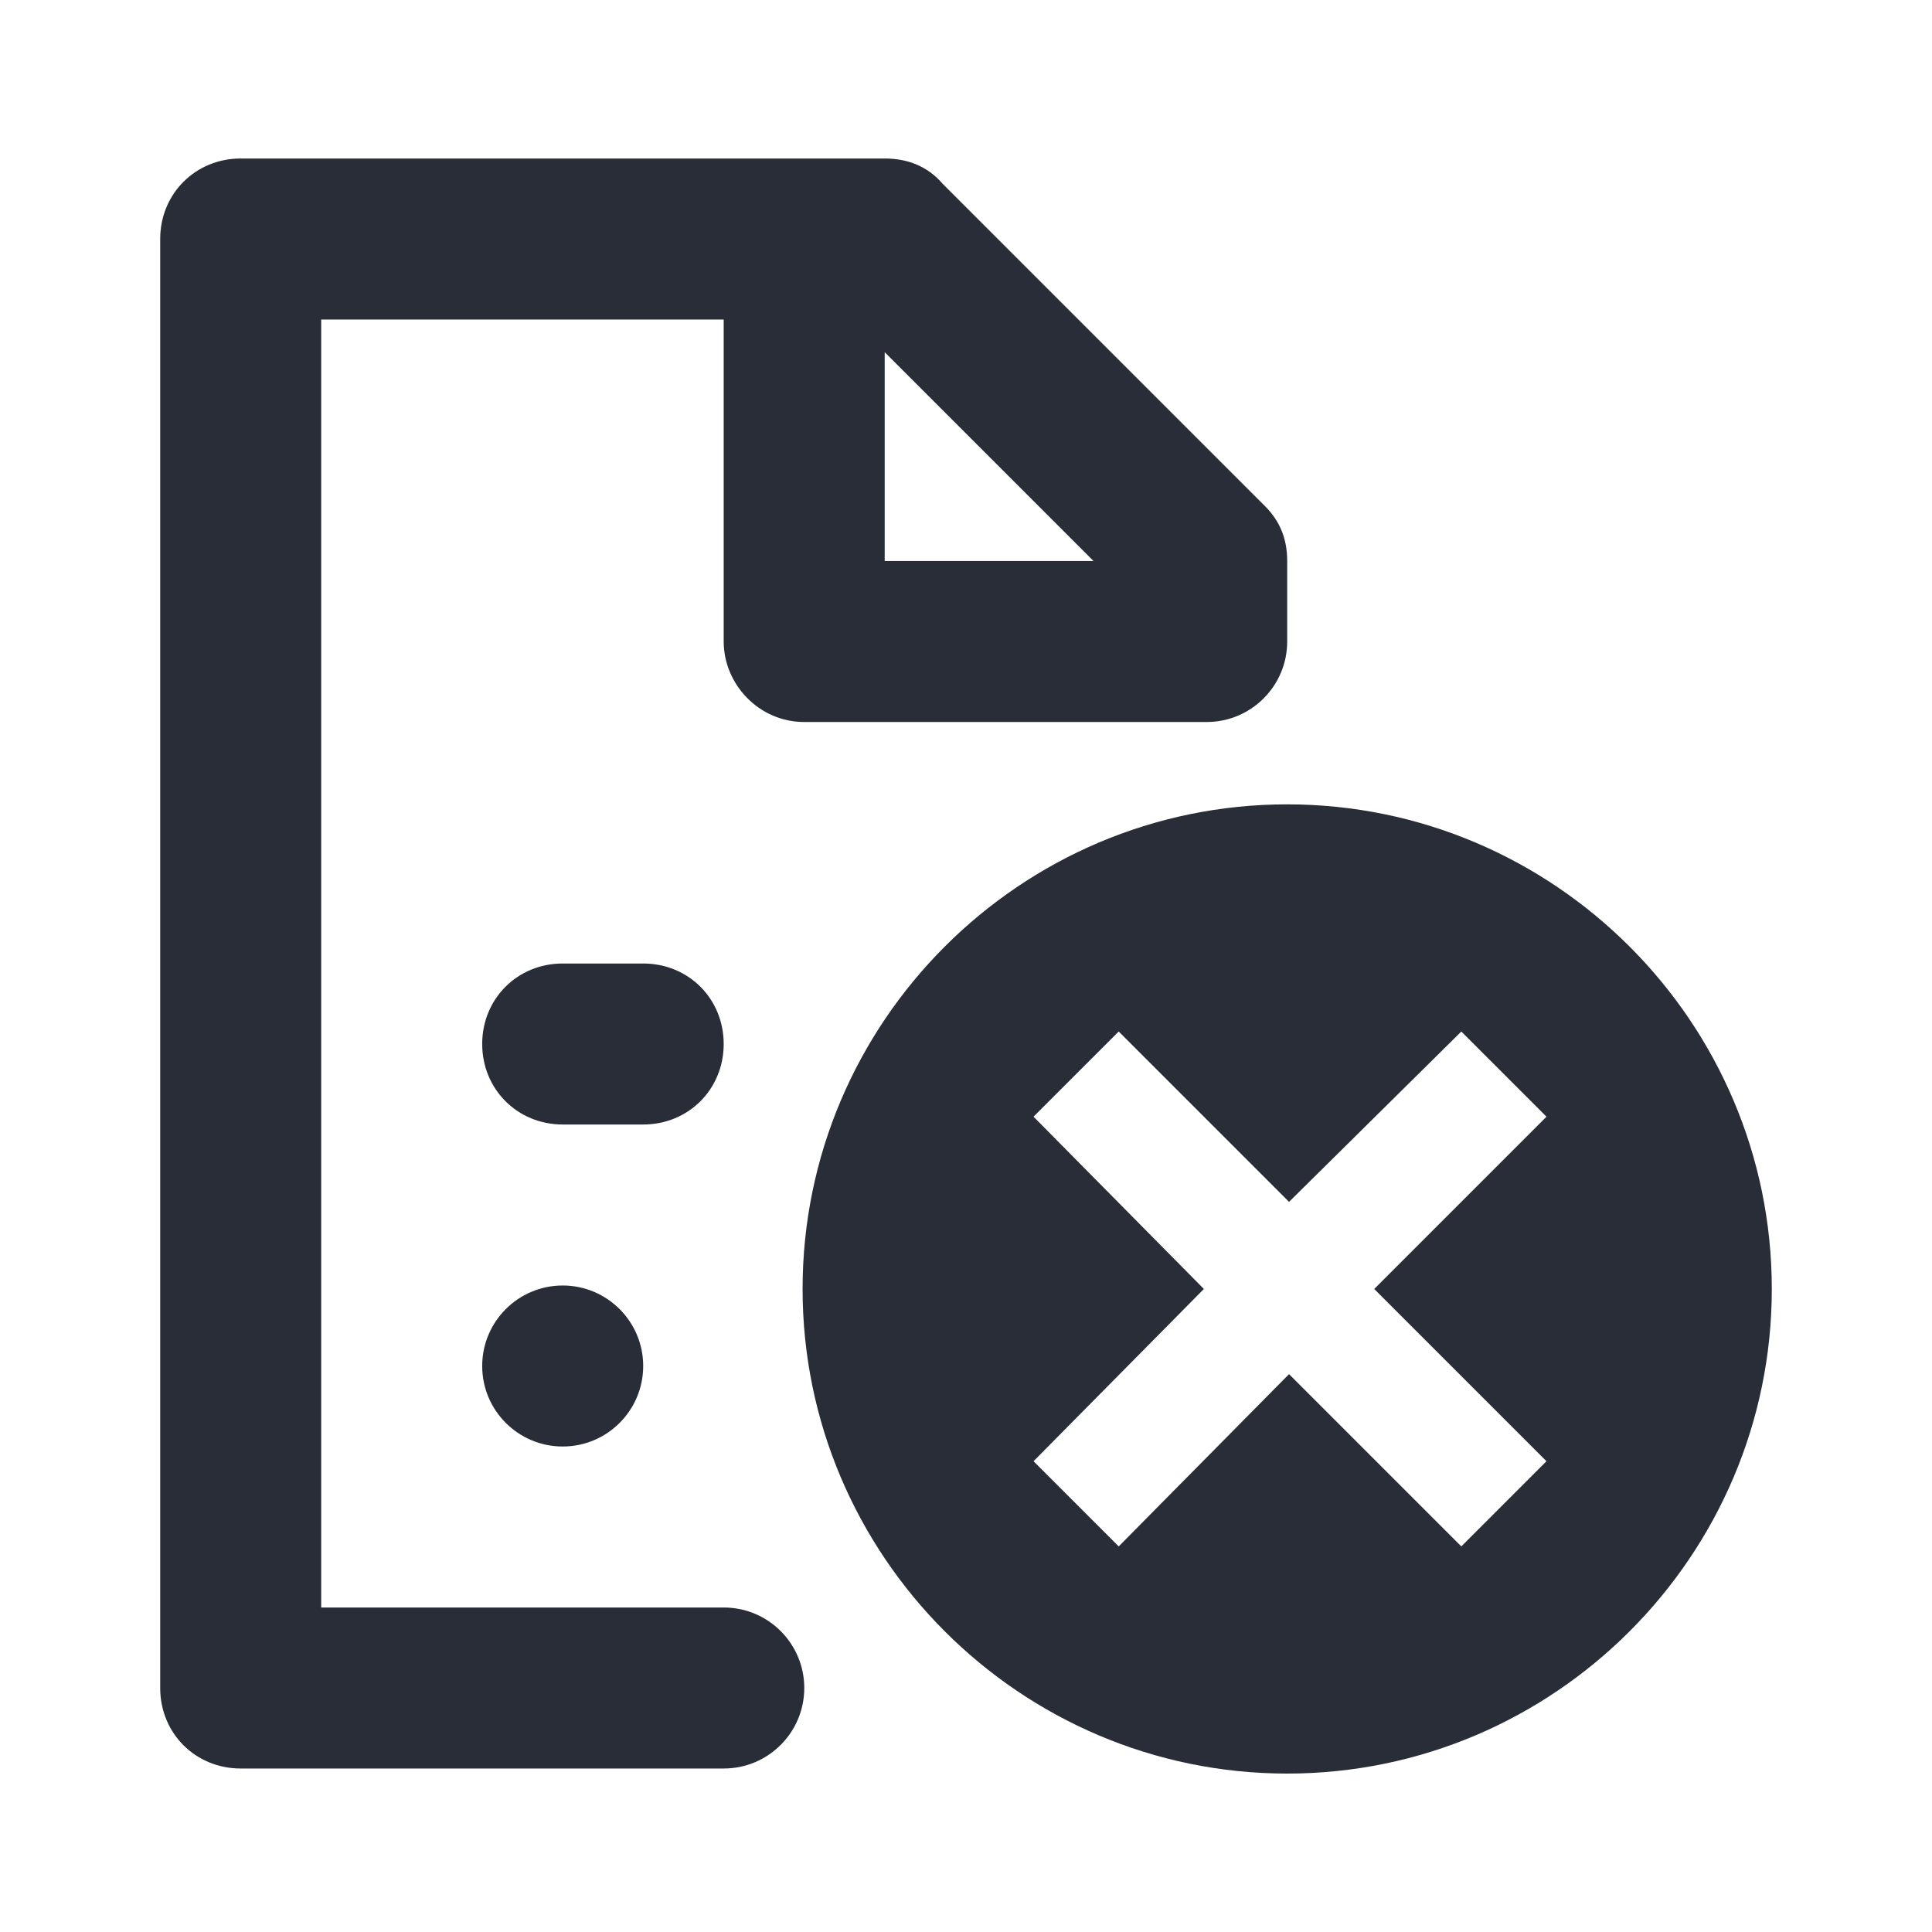
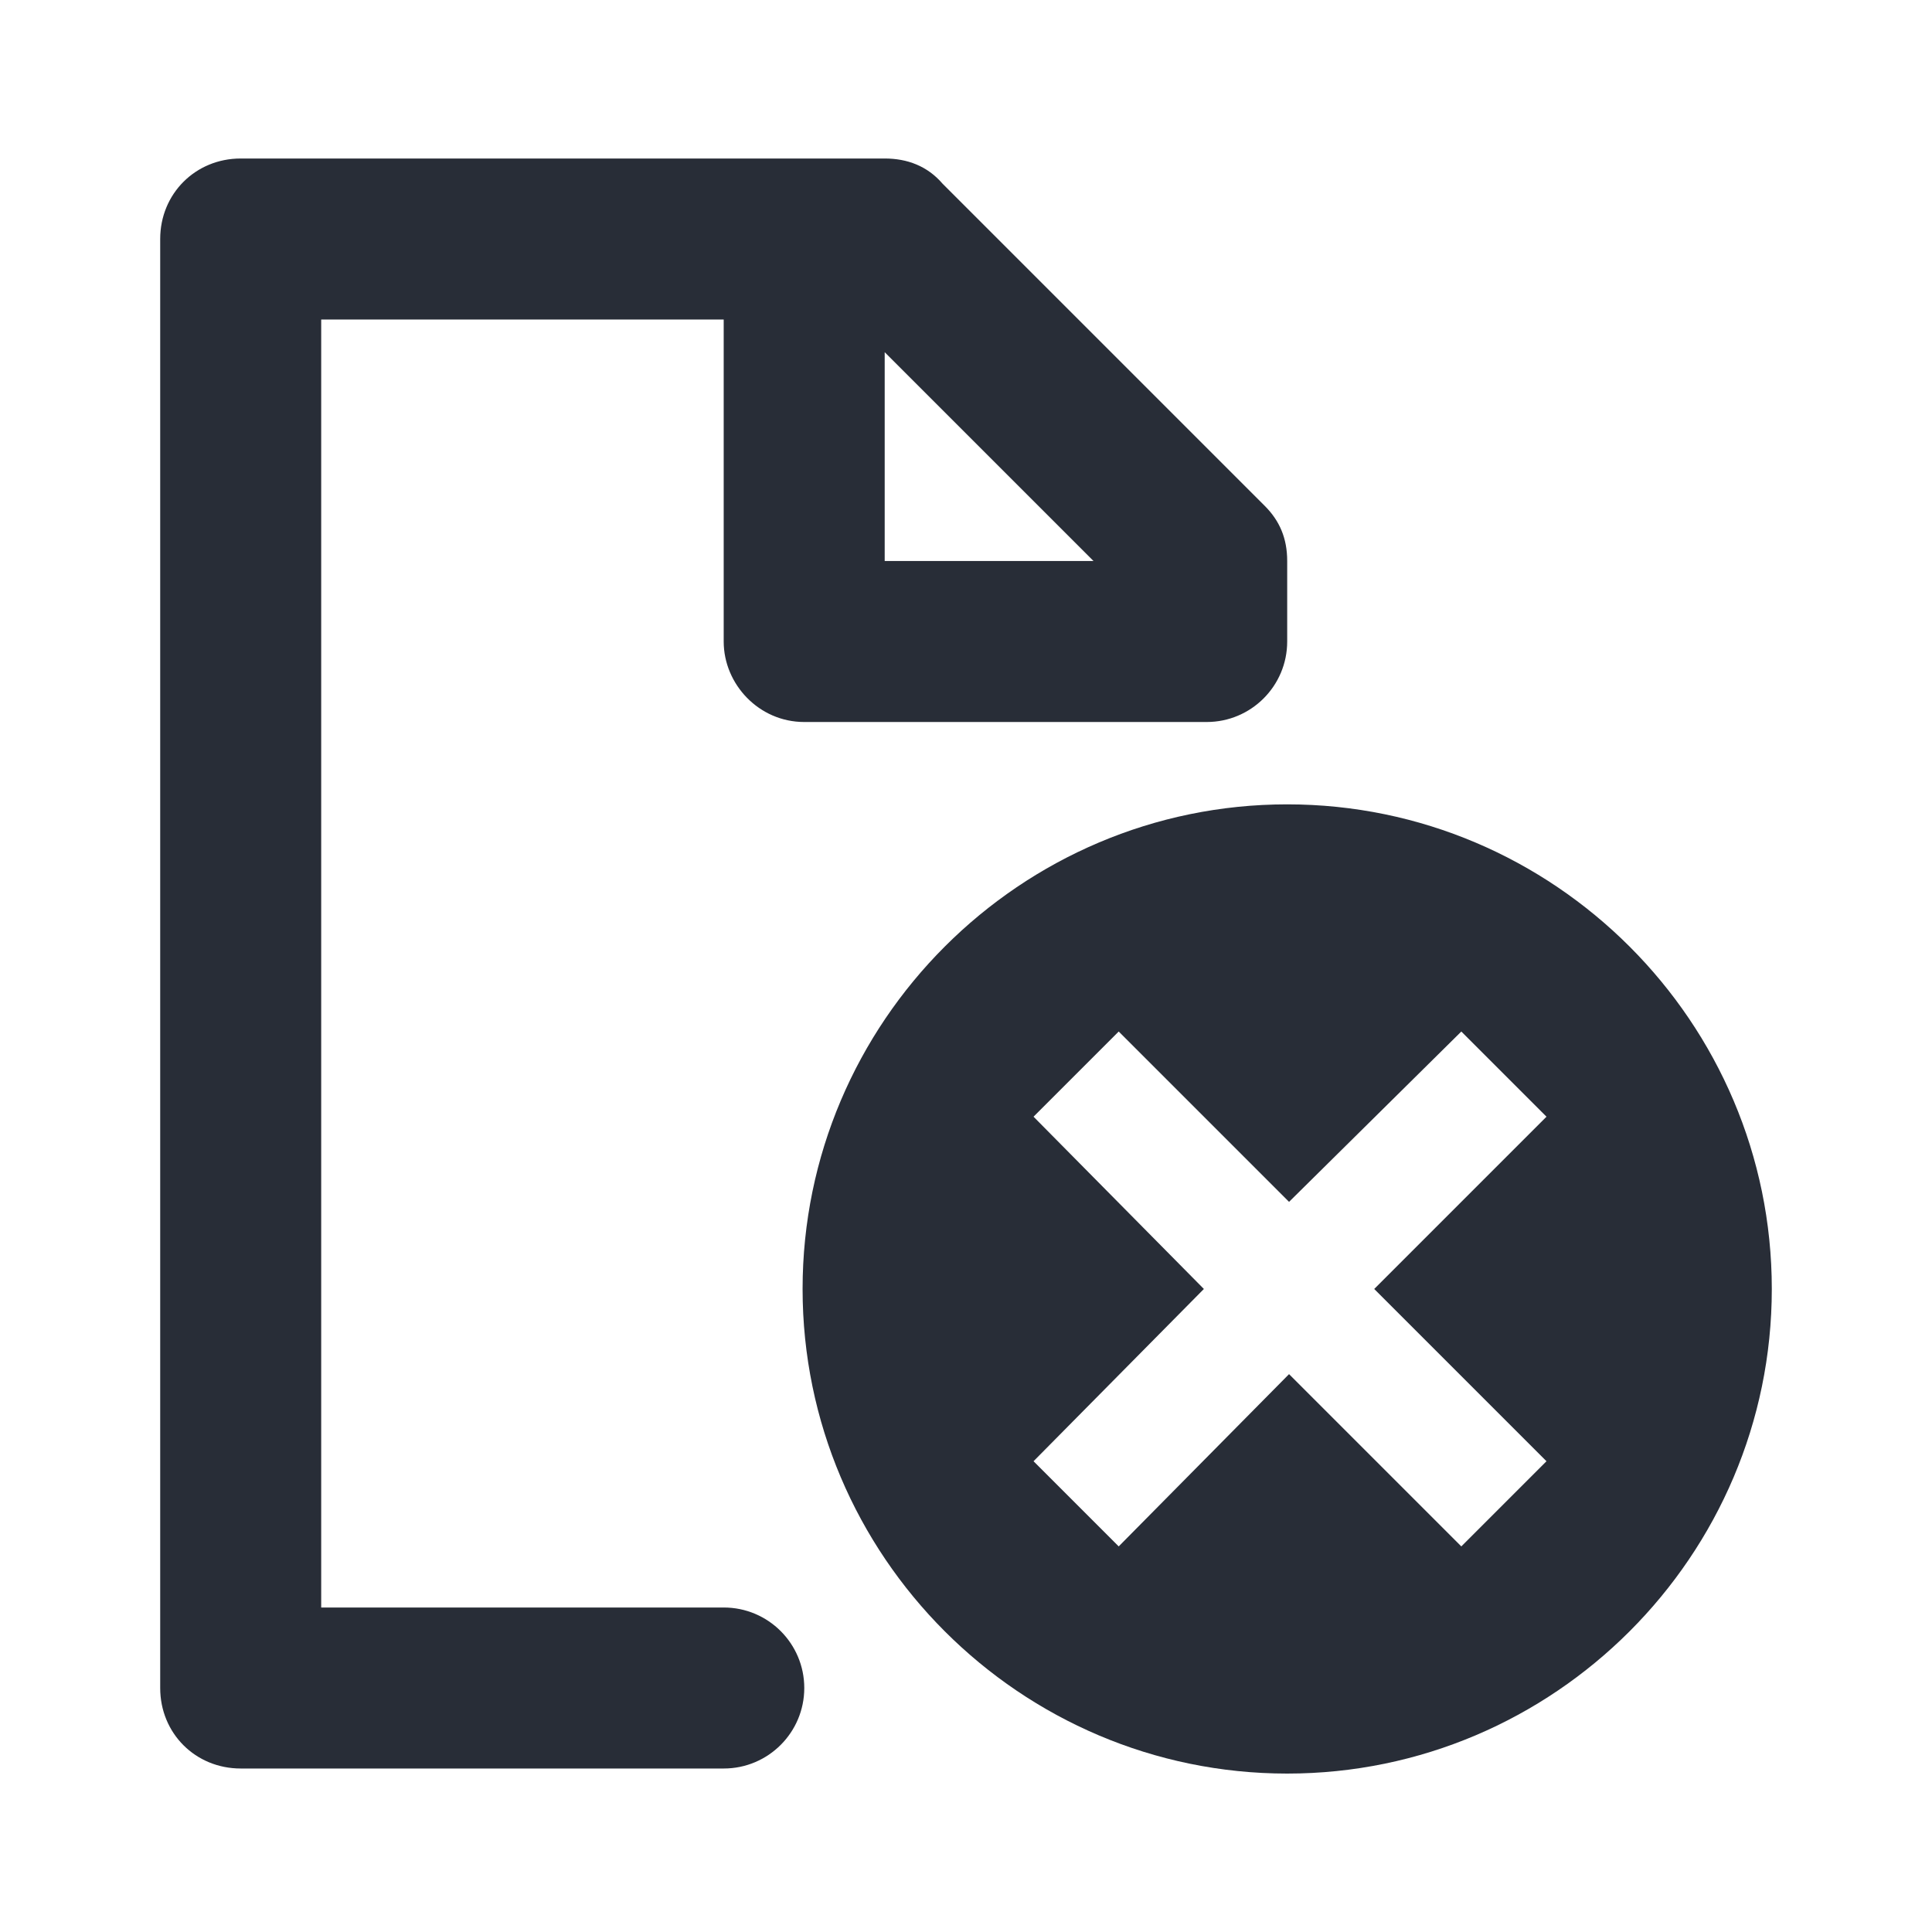
<svg xmlns="http://www.w3.org/2000/svg" width="24" height="24" viewBox="0 0 24 24" fill="none">
  <path fill-rule="evenodd" clip-rule="evenodd" d="M11.709 2.282C11.521 2.063 11.271 1.969 10.99 1.969H2.99C2.428 1.969 1.99 2.407 1.99 2.969V20.969C1.99 21.532 2.428 21.969 2.99 21.969H8.991C9.543 21.969 9.991 21.521 9.991 20.969C9.991 20.417 9.543 19.969 8.991 19.969H3.99V3.969H8.99V7.969C8.99 8.5 9.428 8.969 9.99 8.969H14.99C15.542 8.969 15.99 8.521 15.99 7.969V6.969C15.99 6.688 15.897 6.469 15.709 6.282L11.709 2.282ZM10.99 6.969V4.375L13.584 6.969H10.99Z" fill="#282D37" />
-   <path d="M7.99 16.969C7.99 16.417 7.542 15.969 6.99 15.969C6.438 15.969 5.99 16.417 5.99 16.969C5.99 17.521 6.438 17.969 6.99 17.969C7.542 17.969 7.99 17.521 7.99 16.969Z" fill="#282D37" />
-   <path d="M8.99 12.969C8.99 12.406 8.553 11.969 7.99 11.969H6.99C6.428 11.969 5.99 12.406 5.99 12.969C5.99 13.531 6.428 13.969 6.99 13.969H7.99C8.553 13.969 8.99 13.531 8.99 12.969Z" fill="#282D37" />
  <path fill-rule="evenodd" clip-rule="evenodd" d="M22.01 16.012C22.01 12.696 19.305 9.992 15.99 9.992C12.674 9.992 9.97 12.696 9.97 16.012C9.97 19.327 12.674 22.032 15.99 22.032C19.305 22.032 22.01 19.327 22.01 16.012ZM16.013 14.93L18.153 12.814L19.211 13.872L17.071 16.012L19.211 18.152L18.153 19.21L16.013 17.07L13.897 19.21L12.839 18.152L14.955 16.012L12.839 13.872L13.897 12.814L16.013 14.93Z" fill="#282D37" />
</svg>